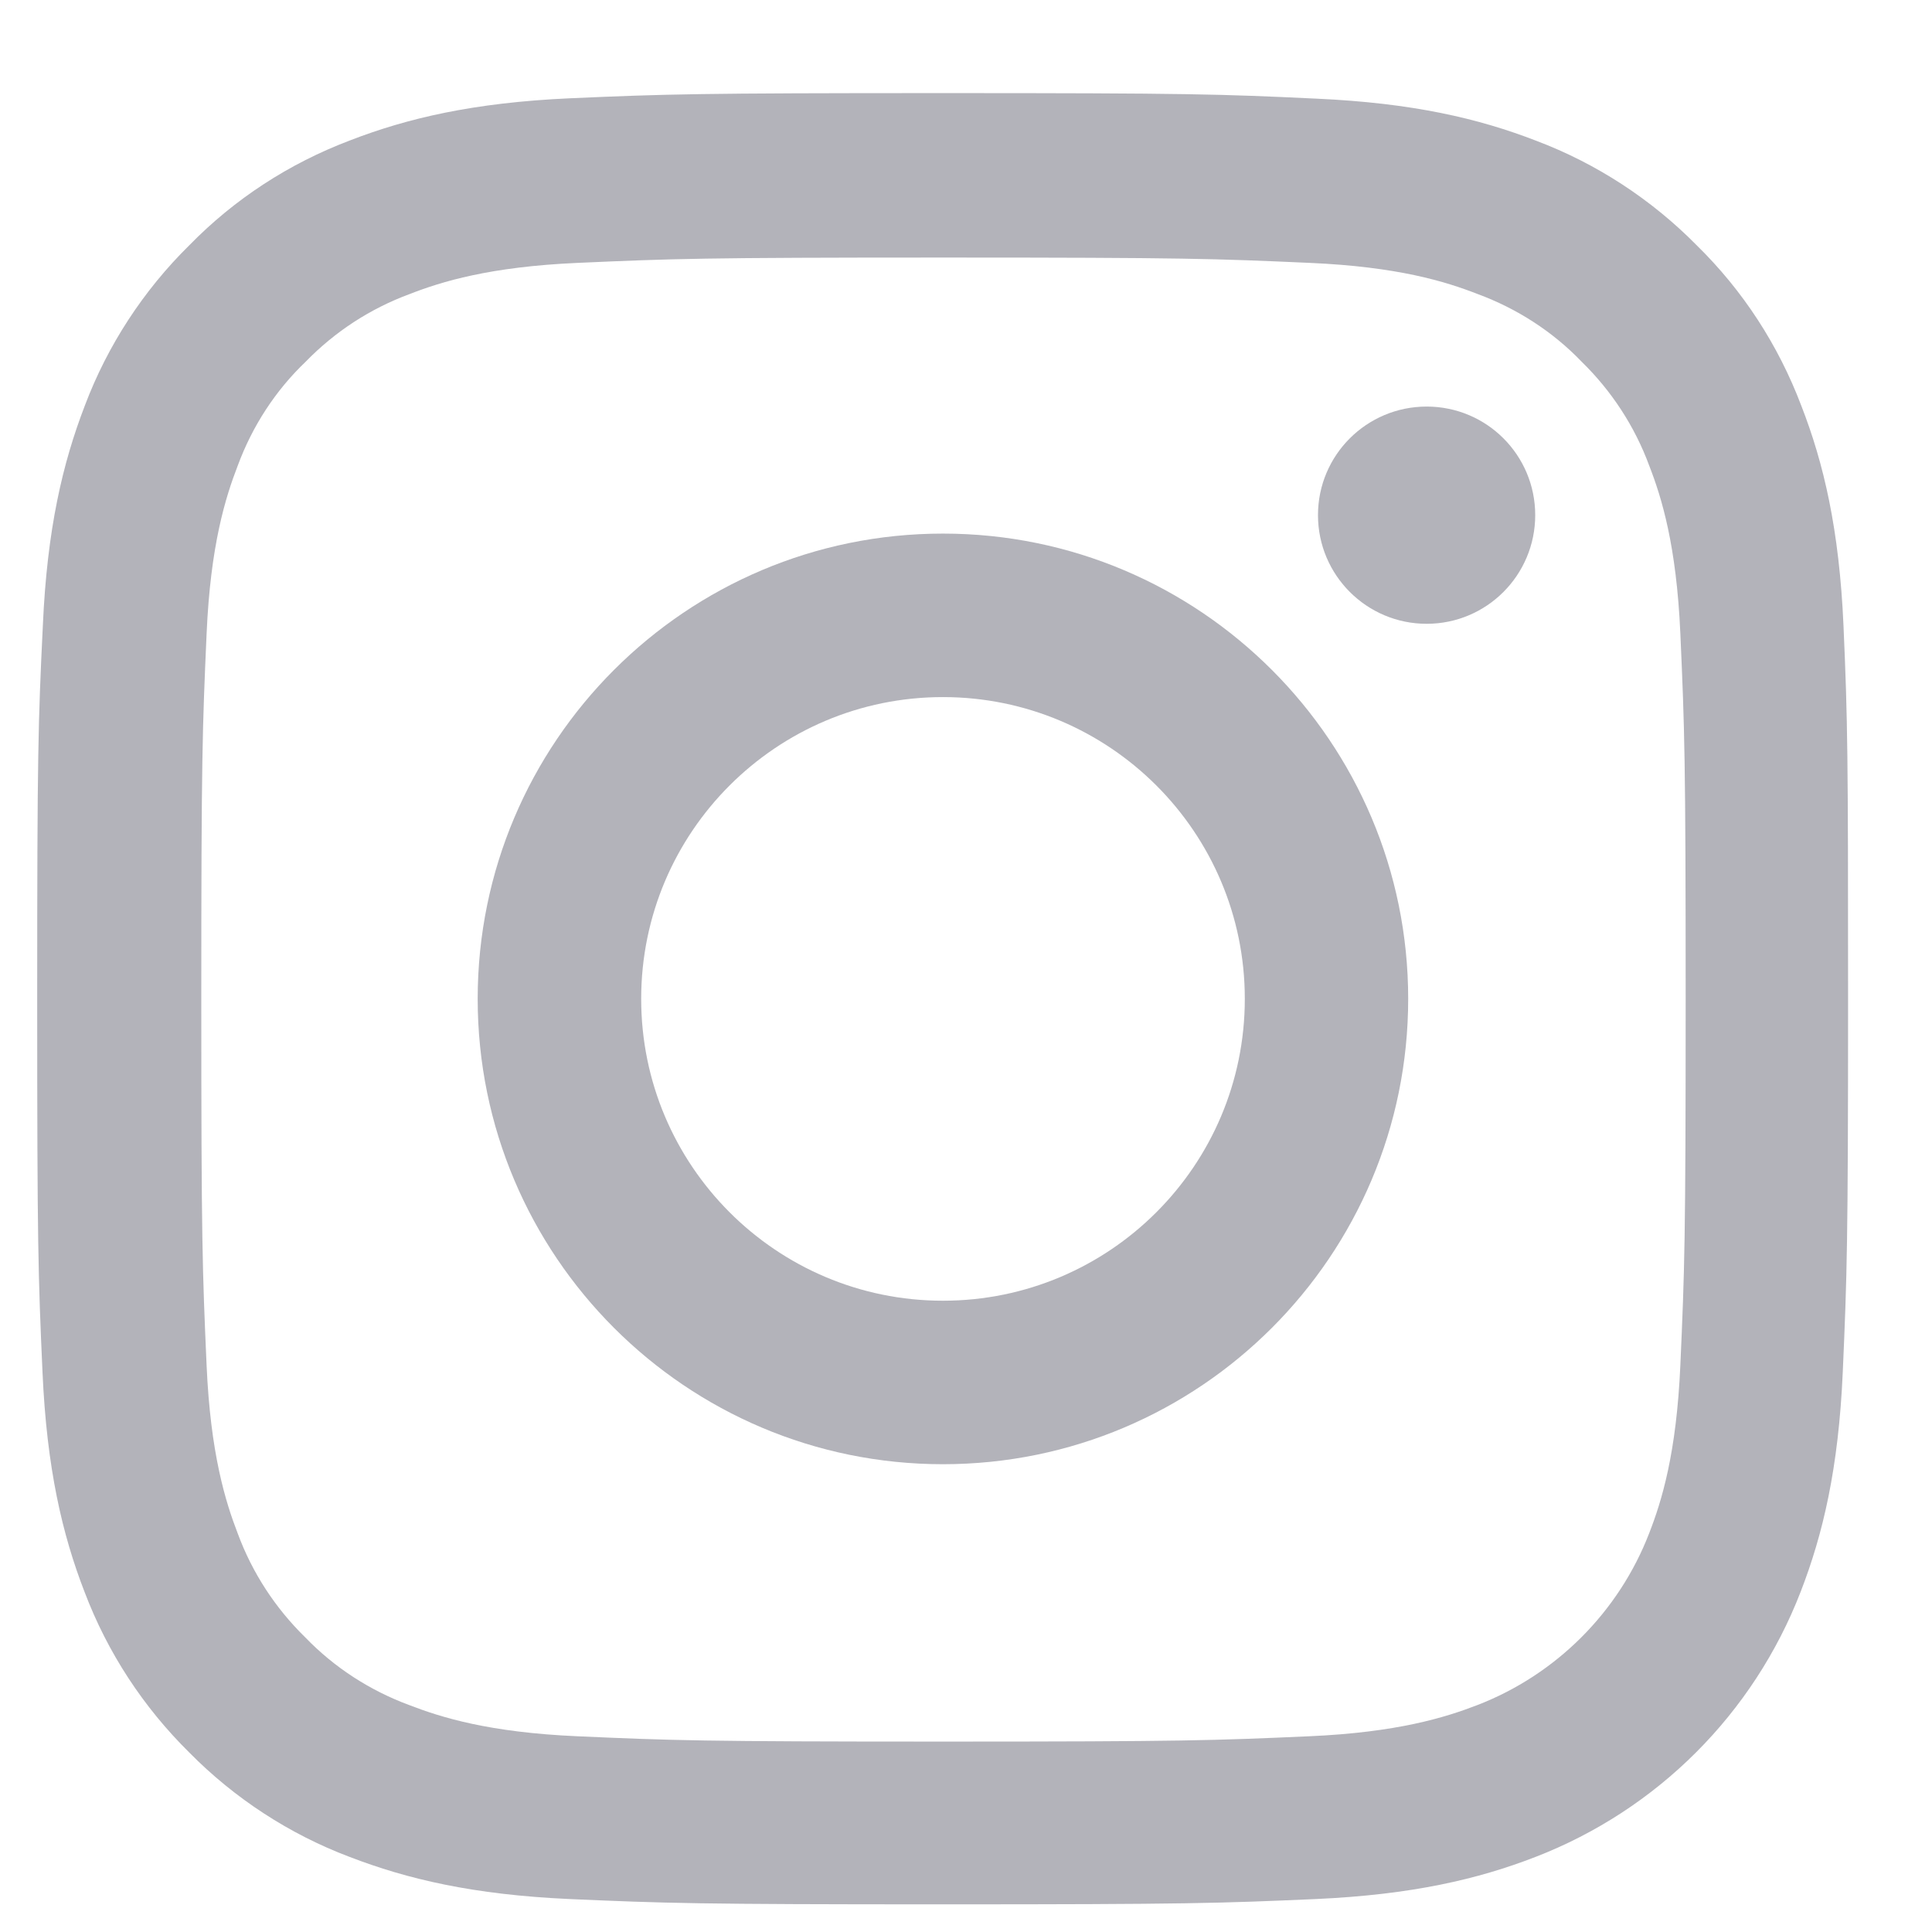
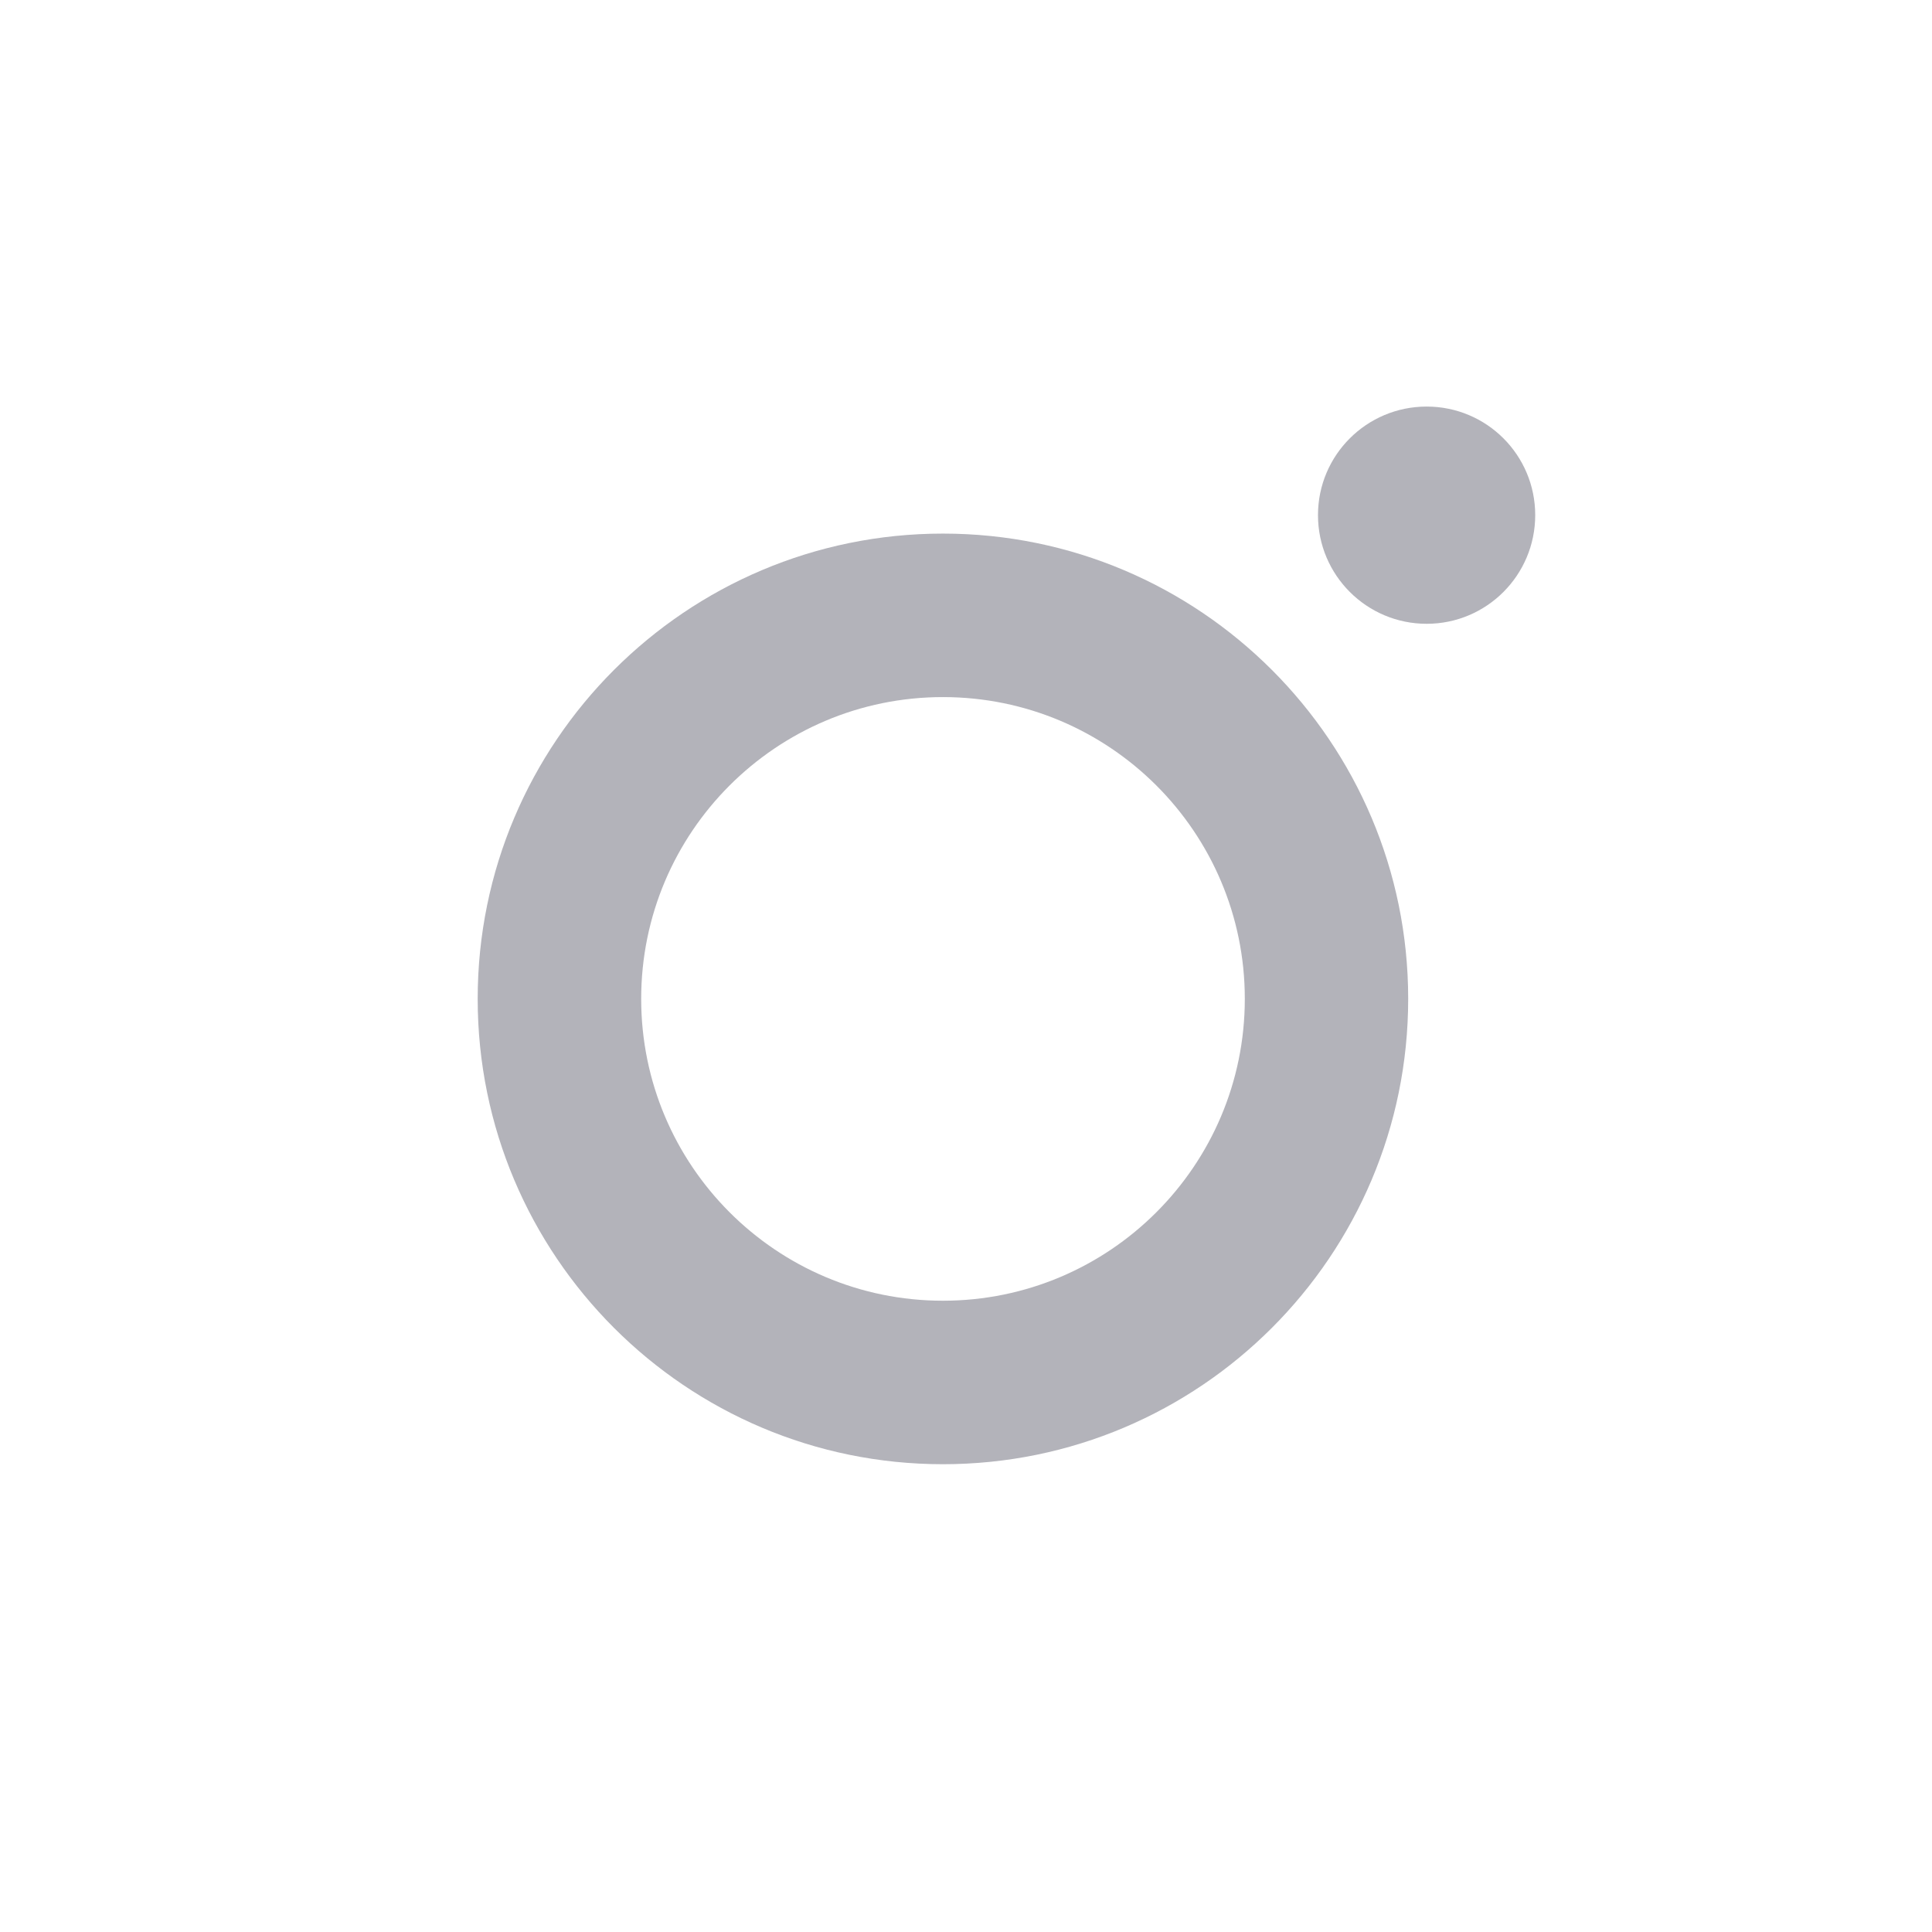
<svg xmlns="http://www.w3.org/2000/svg" width="16" height="16" viewBox="0 0 16 16" fill="none">
-   <path fill-rule="evenodd" clip-rule="evenodd" d="M14.918 3.361C15.103 3.836 15.232 4.384 15.267 5.181C15.302 5.981 15.305 6.235 15.305 8.272C15.305 10.309 15.296 10.563 15.261 11.363C15.226 12.16 15.097 12.706 14.912 13.183C14.522 14.191 13.725 14.988 12.717 15.378C12.243 15.562 11.695 15.691 10.898 15.727C10.098 15.762 9.843 15.771 7.806 15.771C5.77 15.771 5.515 15.762 4.715 15.727C3.918 15.691 3.373 15.562 2.895 15.378C2.397 15.19 1.943 14.894 1.568 14.514C1.187 14.138 0.891 13.687 0.7 13.183C0.516 12.708 0.387 12.16 0.352 11.363C0.316 10.563 0.308 10.309 0.308 8.272C0.308 6.235 0.316 5.981 0.355 5.178C0.39 4.381 0.519 3.836 0.703 3.358C0.891 2.86 1.187 2.406 1.568 2.031C1.943 1.647 2.394 1.354 2.898 1.163C3.373 0.979 3.921 0.85 4.718 0.814C5.518 0.779 5.773 0.771 7.809 0.771C9.846 0.771 10.101 0.779 10.903 0.817C11.7 0.853 12.246 0.981 12.723 1.166C13.221 1.354 13.675 1.65 14.051 2.031C14.434 2.406 14.727 2.857 14.918 3.361ZM13.658 12.697C13.761 12.433 13.884 12.037 13.916 11.305C13.951 10.514 13.96 10.279 13.96 8.278C13.96 6.276 13.951 6.039 13.916 5.248C13.884 4.518 13.761 4.12 13.658 3.856C13.538 3.531 13.347 3.238 13.098 2.995C12.858 2.745 12.562 2.555 12.237 2.435C11.973 2.332 11.578 2.209 10.845 2.177C10.057 2.142 9.819 2.133 7.815 2.133C5.814 2.133 5.576 2.142 4.785 2.177C4.056 2.209 3.657 2.332 3.393 2.435C3.068 2.555 2.775 2.745 2.532 2.995C2.28 3.235 2.089 3.531 1.969 3.856C1.867 4.12 1.743 4.515 1.711 5.248C1.676 6.036 1.667 6.276 1.667 8.278C1.667 10.279 1.676 10.517 1.711 11.308C1.743 12.037 1.867 12.436 1.969 12.7C2.089 13.025 2.28 13.318 2.529 13.561C2.769 13.81 3.065 14.001 3.39 14.121C3.654 14.223 4.05 14.347 4.782 14.379C5.57 14.414 5.811 14.423 7.812 14.423C9.813 14.423 10.051 14.414 10.842 14.379C11.572 14.347 11.97 14.223 12.234 14.121C12.887 13.869 13.406 13.35 13.658 12.697Z" fill="#B3B3BA" />
  <path fill-rule="evenodd" clip-rule="evenodd" d="M3.956 8.272C3.956 6.145 5.682 4.419 7.809 4.419C9.936 4.419 11.662 6.145 11.662 8.272C11.662 10.4 9.936 12.126 7.809 12.126C5.682 12.126 3.956 10.4 3.956 8.272ZM5.31 8.272C5.31 9.652 6.429 10.772 7.809 10.772C9.189 10.772 10.309 9.652 10.309 8.272C10.309 6.892 9.189 5.773 7.809 5.773C6.429 5.773 5.31 6.892 5.31 8.272Z" fill="#B3B3BA" />
  <path d="M12.714 4.266C12.714 4.763 12.312 5.166 11.815 5.166C11.318 5.166 10.915 4.763 10.915 4.266C10.915 3.769 11.318 3.367 11.815 3.367C12.312 3.367 12.714 3.769 12.714 4.266Z" fill="#B3B3BA" />
</svg>